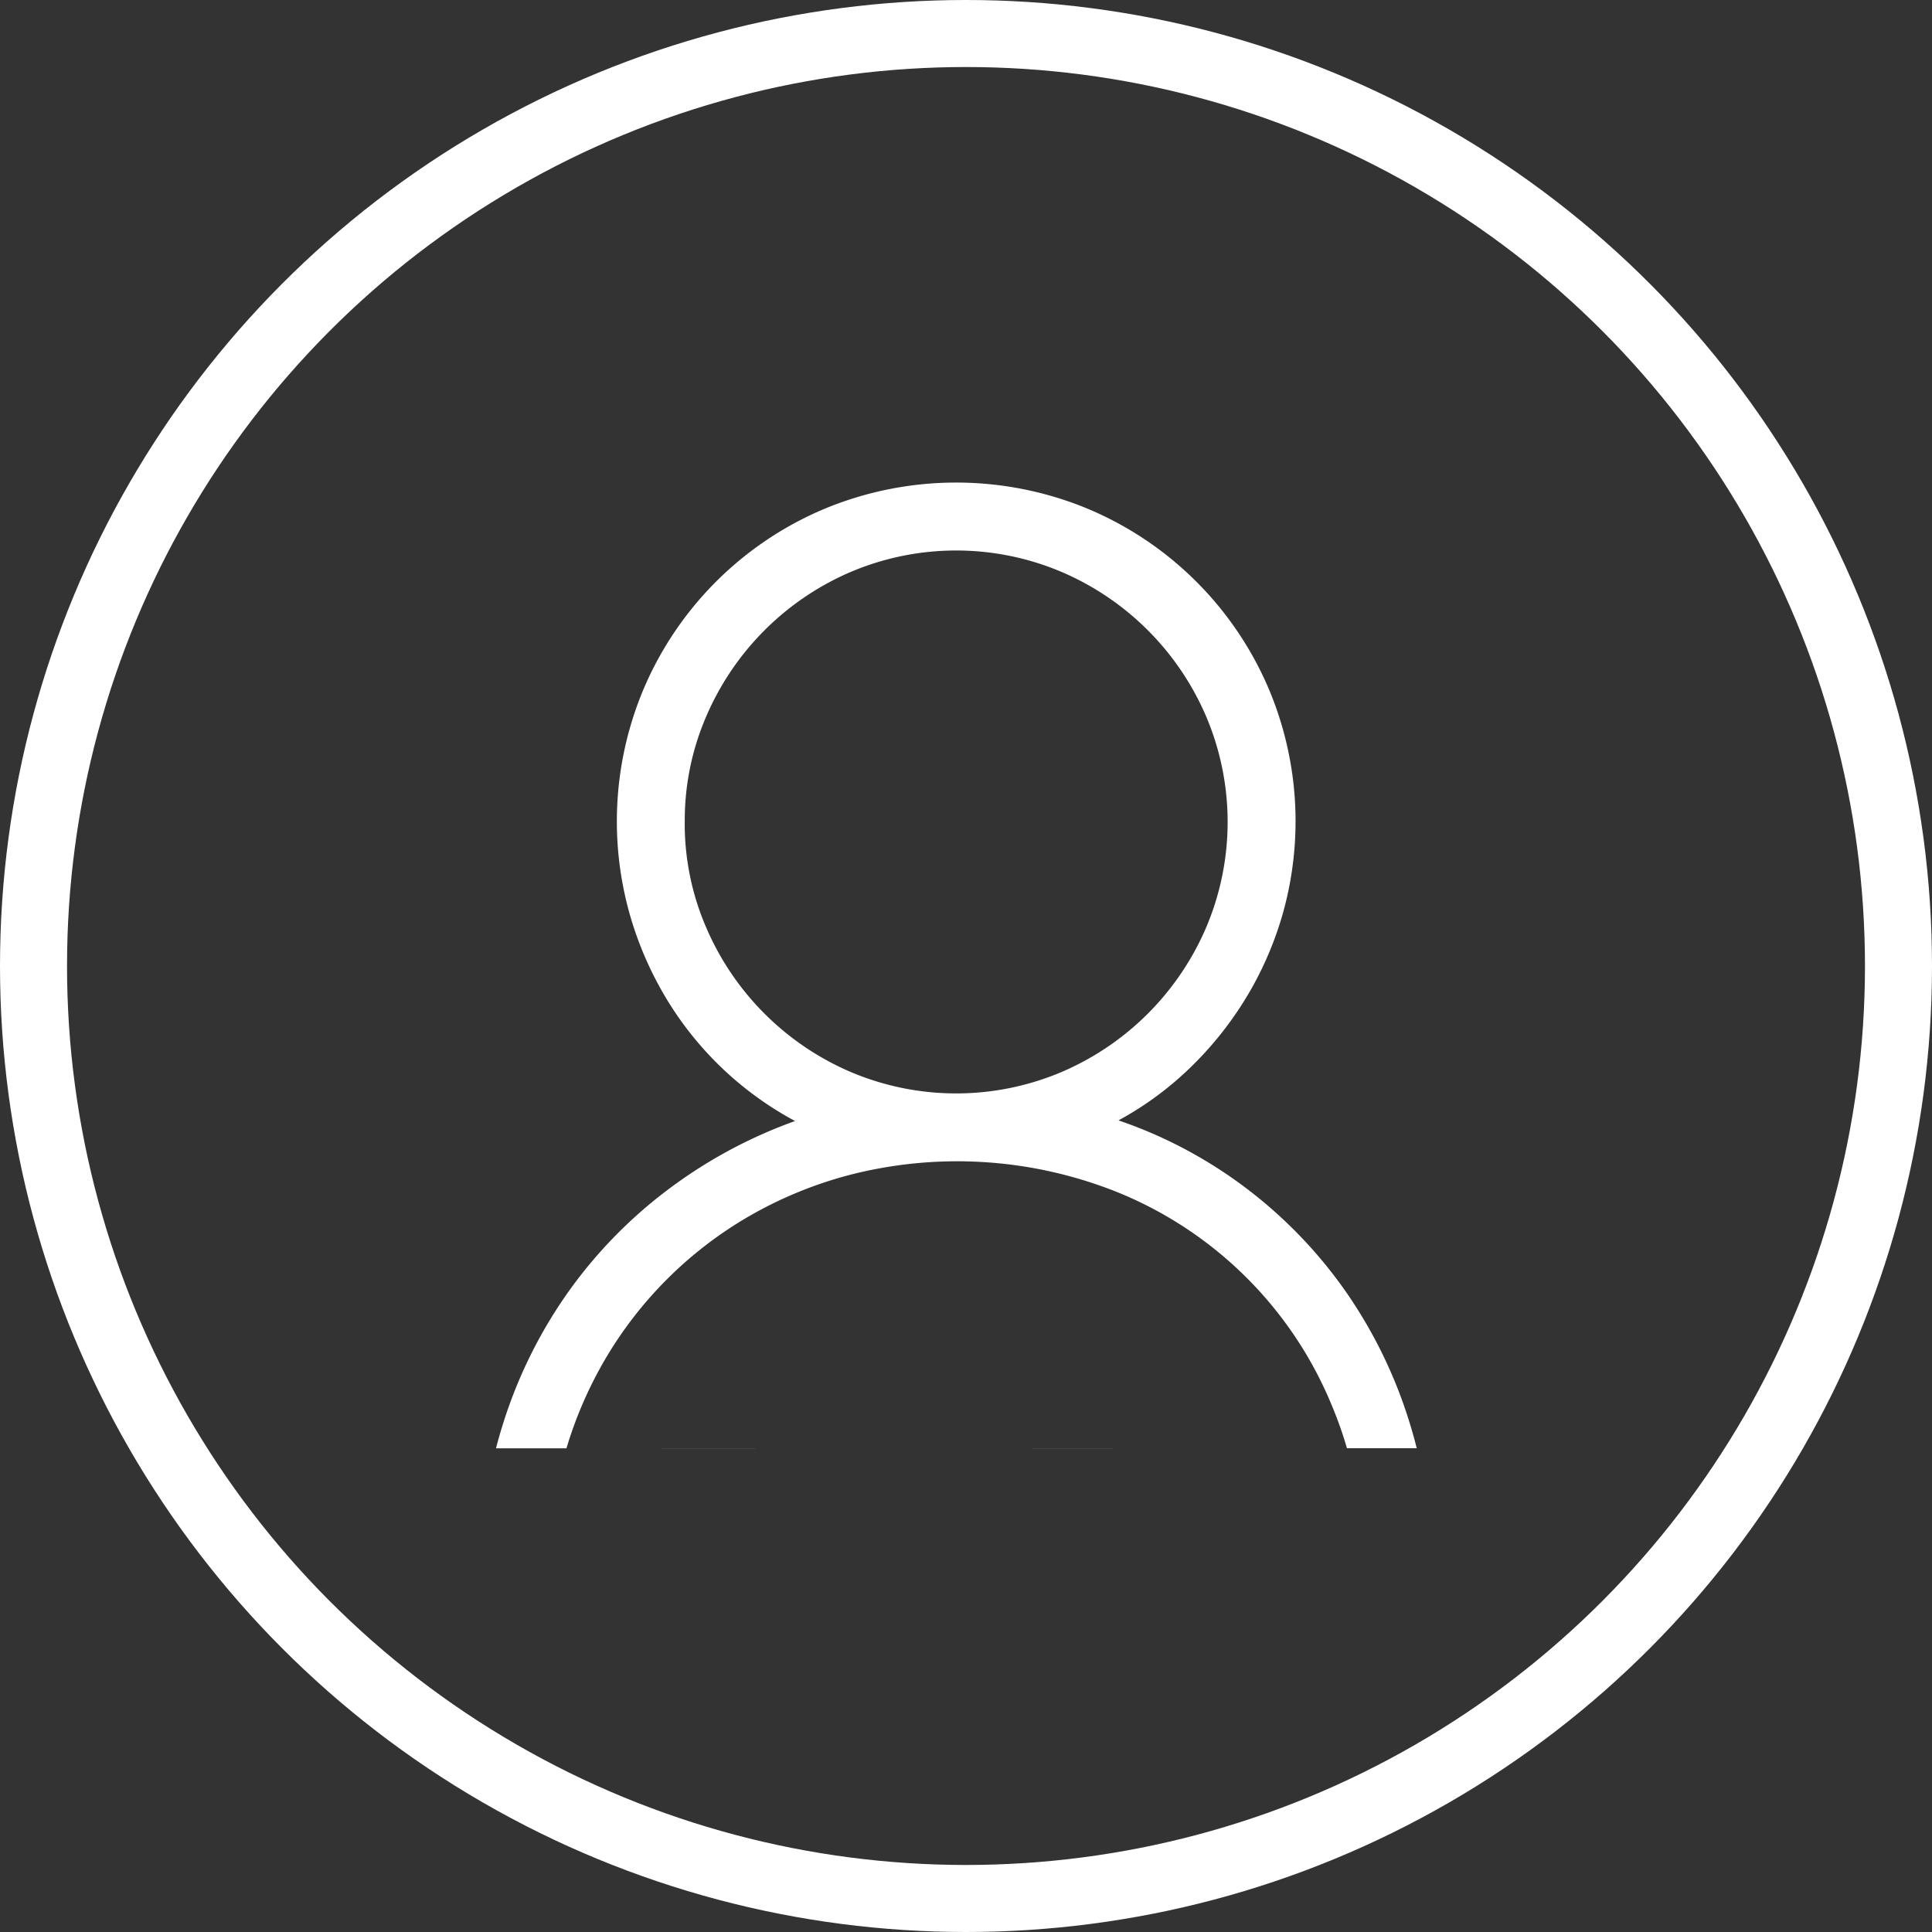
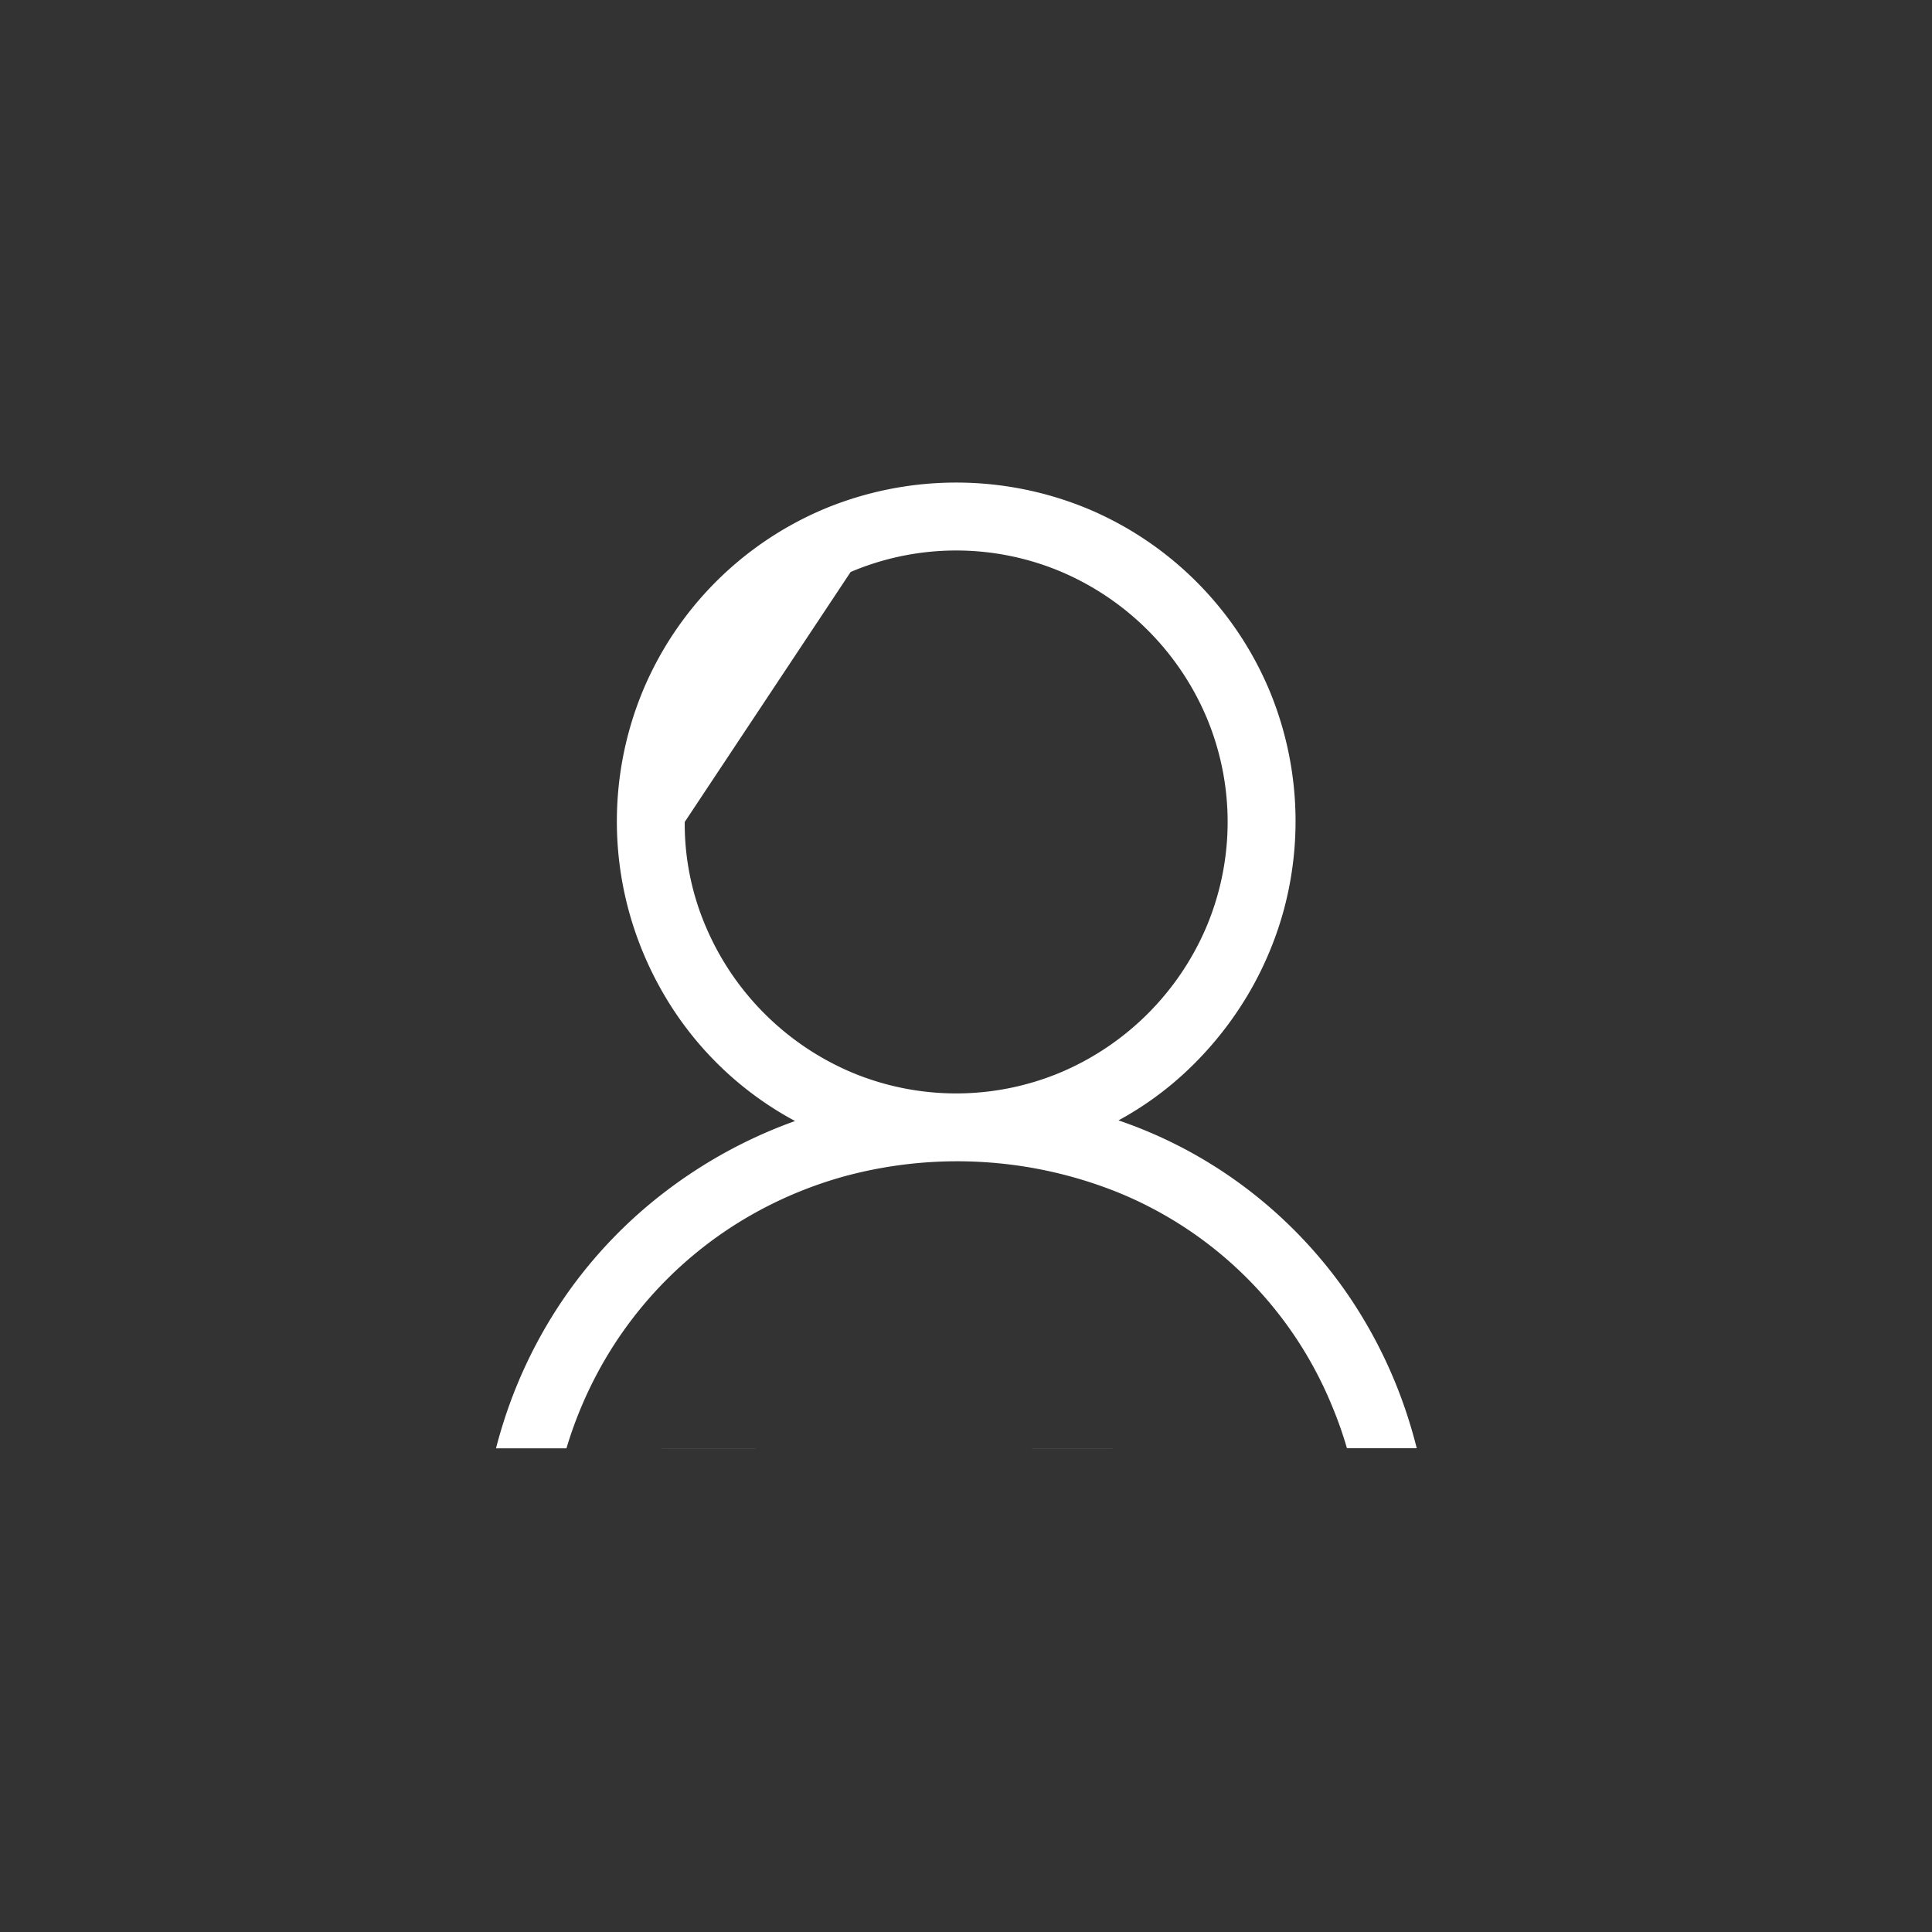
<svg xmlns="http://www.w3.org/2000/svg" width="144.12" height="144.12" viewBox="0 0 144.12 144.12">
  <rect x="0" y="0" width="144.12" height="144.12" fill="#333333" stroke="none" />
  <g id="Group_12130" data-name="Group 12130" transform="translate(-234.386 -289.181)">
    <g id="Group_12129" data-name="Group 12129" transform="translate(-0.322 0.422)">
-       <path id="Path_8888" data-name="Path 8888" d="M271.708,396.8q.249-.975.555-1.933a35.269,35.269,0,0,1,4.707-9.551,34.765,34.765,0,0,1,7.376-7.673,35.879,35.879,0,0,1,9.67-5.26,24.992,24.992,0,0,1-9.709-9.315,25.876,25.876,0,0,1-2.651-6.209A25.451,25.451,0,0,1,282.7,340.2a25.31,25.31,0,0,1,13.467-13.467,25.619,25.619,0,0,1,19.737,0A25.328,25.328,0,0,1,329.376,340.2a25.4,25.4,0,0,1,1.046,16.631,25.63,25.63,0,0,1-2.648,6.17,26.165,26.165,0,0,1-4.154,5.28,24.464,24.464,0,0,1-5.477,4.054,33.917,33.917,0,0,1,9.709,5.2,34.392,34.392,0,0,1,7.357,7.732,35.325,35.325,0,0,1,4.647,9.611q.294.95.535,1.912m-5.206,0a29.014,29.014,0,0,0-1.083-3.079A29.13,29.13,0,0,0,318.083,377.7a32.143,32.143,0,0,0-20.19-1.245,30.456,30.456,0,0,0-7.3,3.026,29.662,29.662,0,0,0-10.838,10.836,30.337,30.337,0,0,0-2.792,6.481m8.823-46.724a19.513,19.513,0,0,0,1.6,7.871,20.52,20.52,0,0,0,10.777,10.778,20.151,20.151,0,0,0,15.743,0,20.511,20.511,0,0,0,10.777-10.778,20.134,20.134,0,0,0,0-15.741,20.5,20.5,0,0,0-10.777-10.778,20.14,20.14,0,0,0-15.743,0A20.511,20.511,0,0,0,287.391,342.2,19.511,19.511,0,0,0,285.789,350.071Z" fill="#fff" />
+       <path id="Path_8888" data-name="Path 8888" d="M271.708,396.8q.249-.975.555-1.933a35.269,35.269,0,0,1,4.707-9.551,34.765,34.765,0,0,1,7.376-7.673,35.879,35.879,0,0,1,9.67-5.26,24.992,24.992,0,0,1-9.709-9.315,25.876,25.876,0,0,1-2.651-6.209A25.451,25.451,0,0,1,282.7,340.2a25.31,25.31,0,0,1,13.467-13.467,25.619,25.619,0,0,1,19.737,0A25.328,25.328,0,0,1,329.376,340.2a25.4,25.4,0,0,1,1.046,16.631,25.63,25.63,0,0,1-2.648,6.17,26.165,26.165,0,0,1-4.154,5.28,24.464,24.464,0,0,1-5.477,4.054,33.917,33.917,0,0,1,9.709,5.2,34.392,34.392,0,0,1,7.357,7.732,35.325,35.325,0,0,1,4.647,9.611q.294.95.535,1.912m-5.206,0a29.014,29.014,0,0,0-1.083-3.079A29.13,29.13,0,0,0,318.083,377.7a32.143,32.143,0,0,0-20.19-1.245,30.456,30.456,0,0,0-7.3,3.026,29.662,29.662,0,0,0-10.838,10.836,30.337,30.337,0,0,0-2.792,6.481m8.823-46.724a19.513,19.513,0,0,0,1.6,7.871,20.52,20.52,0,0,0,10.777,10.778,20.151,20.151,0,0,0,15.743,0,20.511,20.511,0,0,0,10.777-10.778,20.134,20.134,0,0,0,0-15.741,20.5,20.5,0,0,0-10.777-10.778,20.14,20.14,0,0,0-15.743,0Z" fill="#fff" />
    </g>
-     <circle id="Ellipse_1898" data-name="Ellipse 1898" cx="69.56" cy="69.56" r="69.56" transform="translate(236.886 291.681)" fill="none" stroke="#fff" stroke-miterlimit="10" stroke-width="5" />
  </g>
</svg>